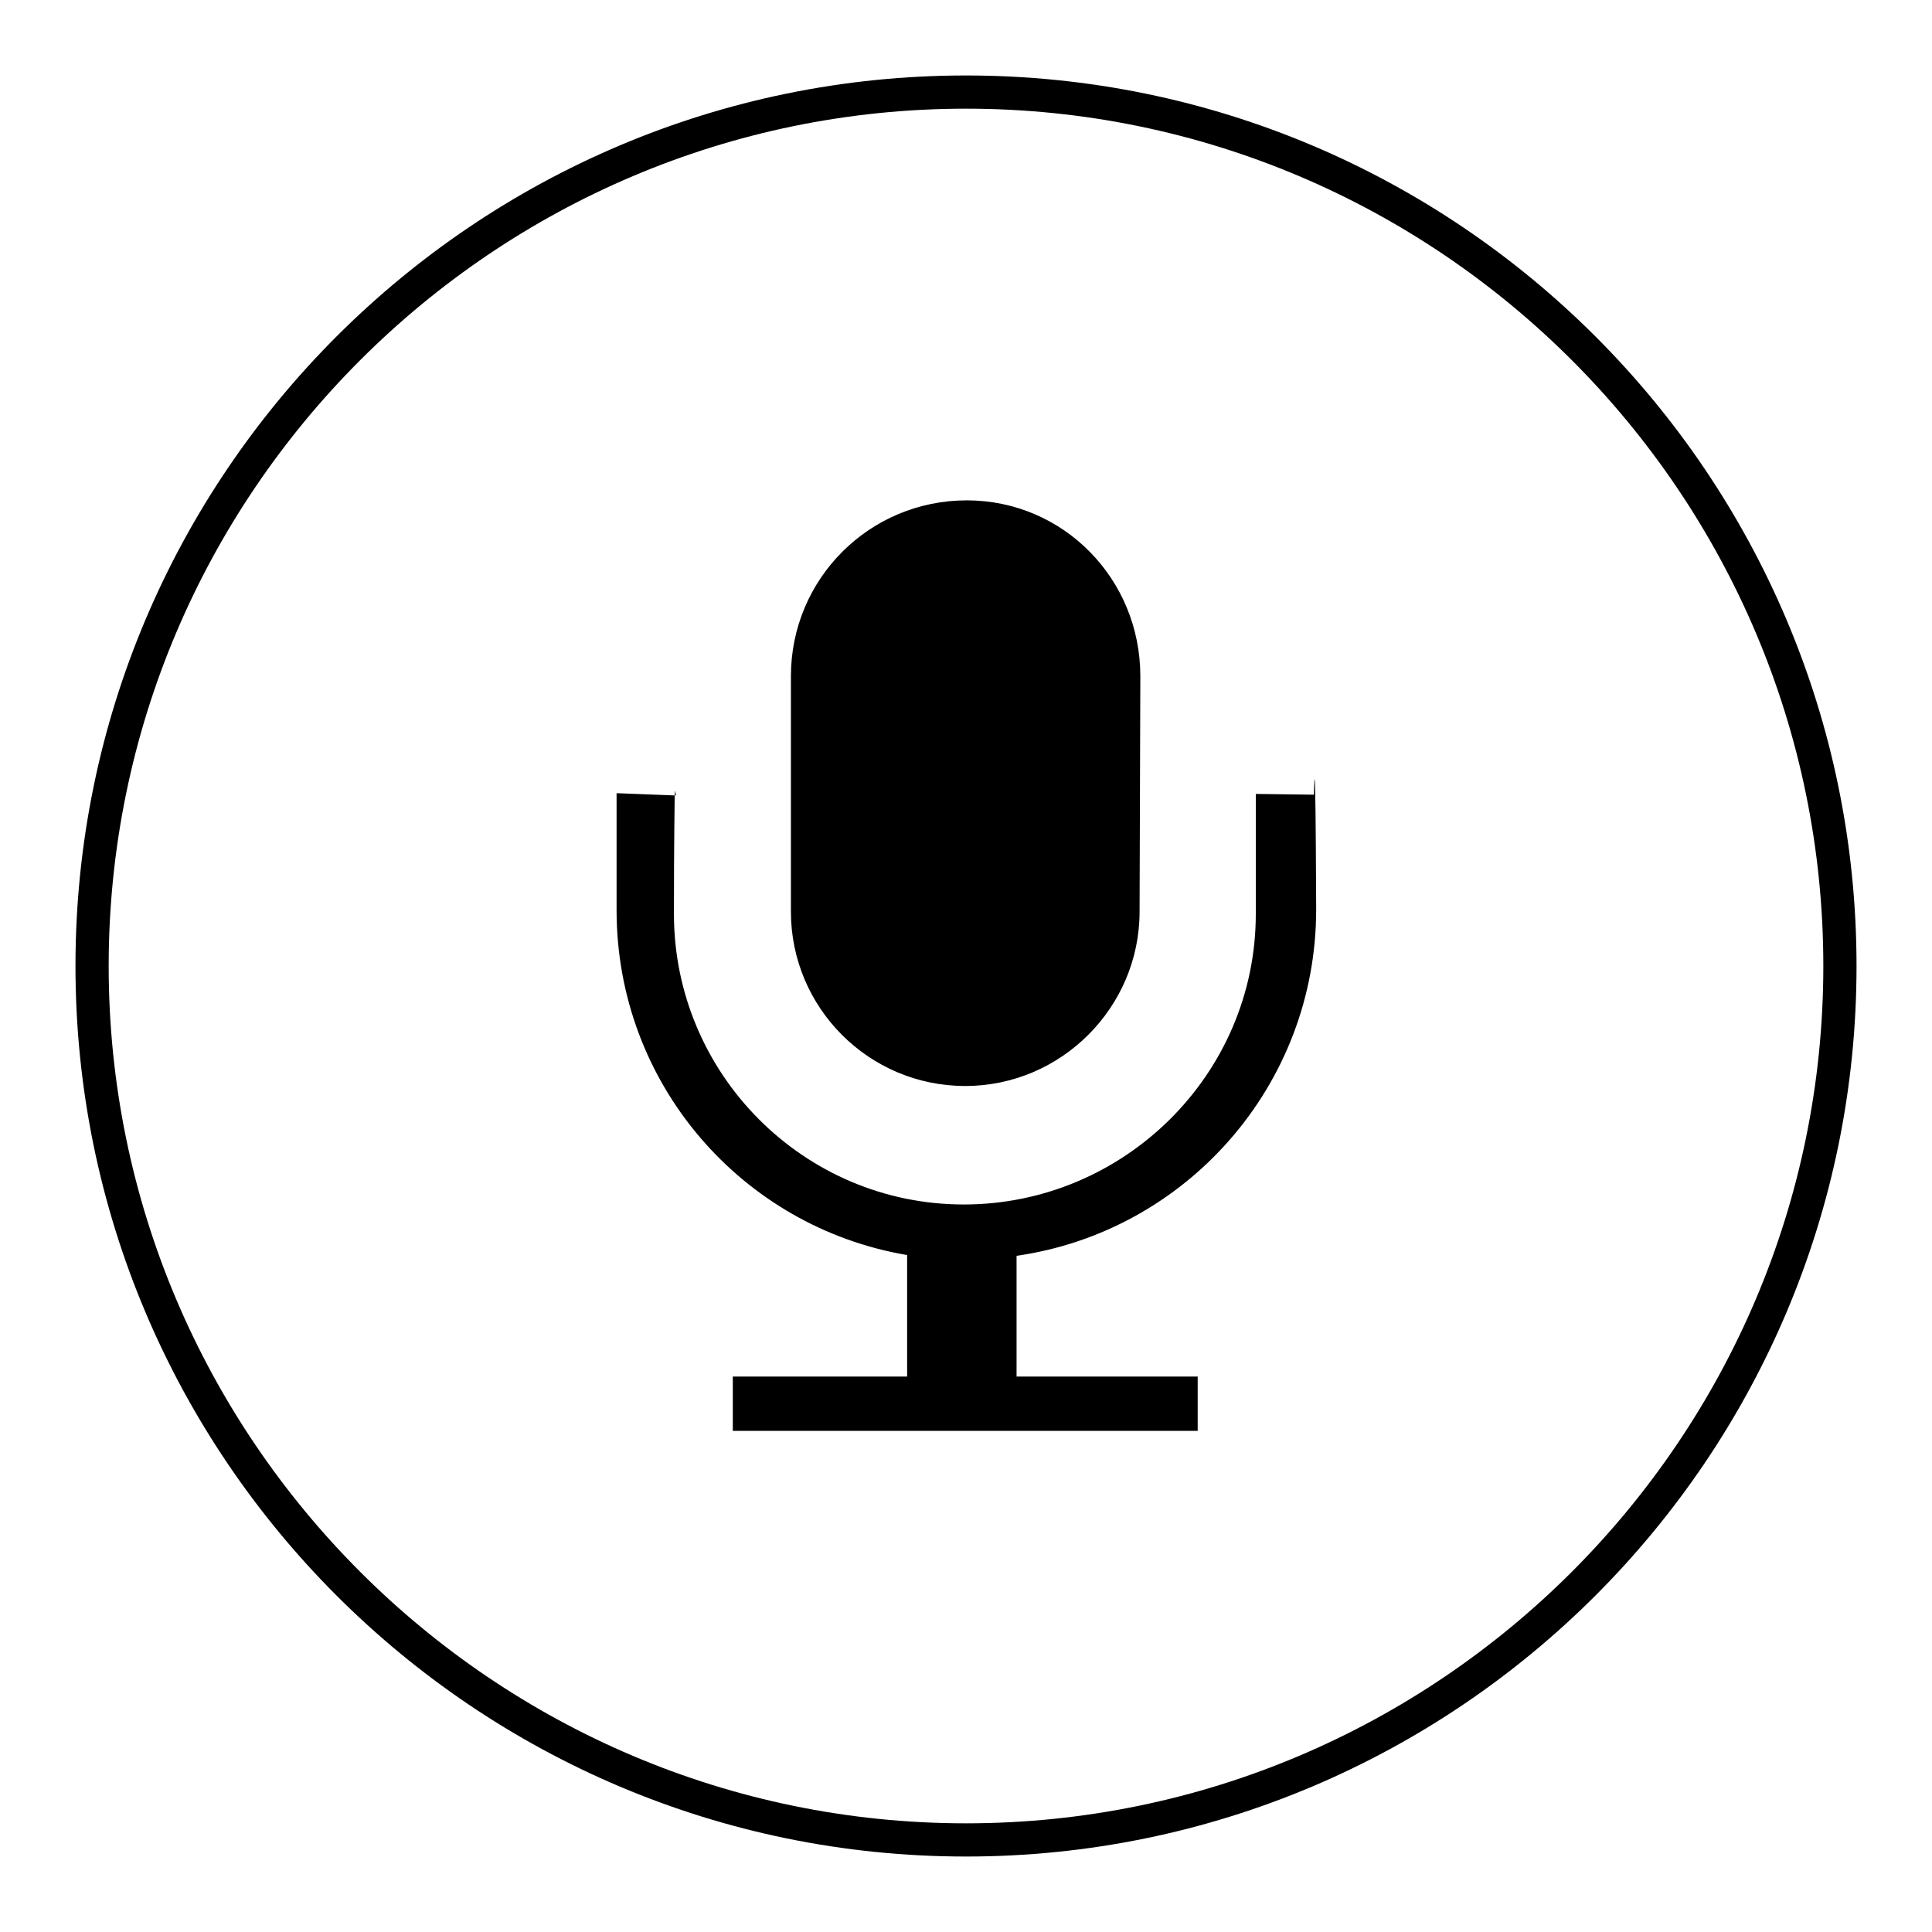
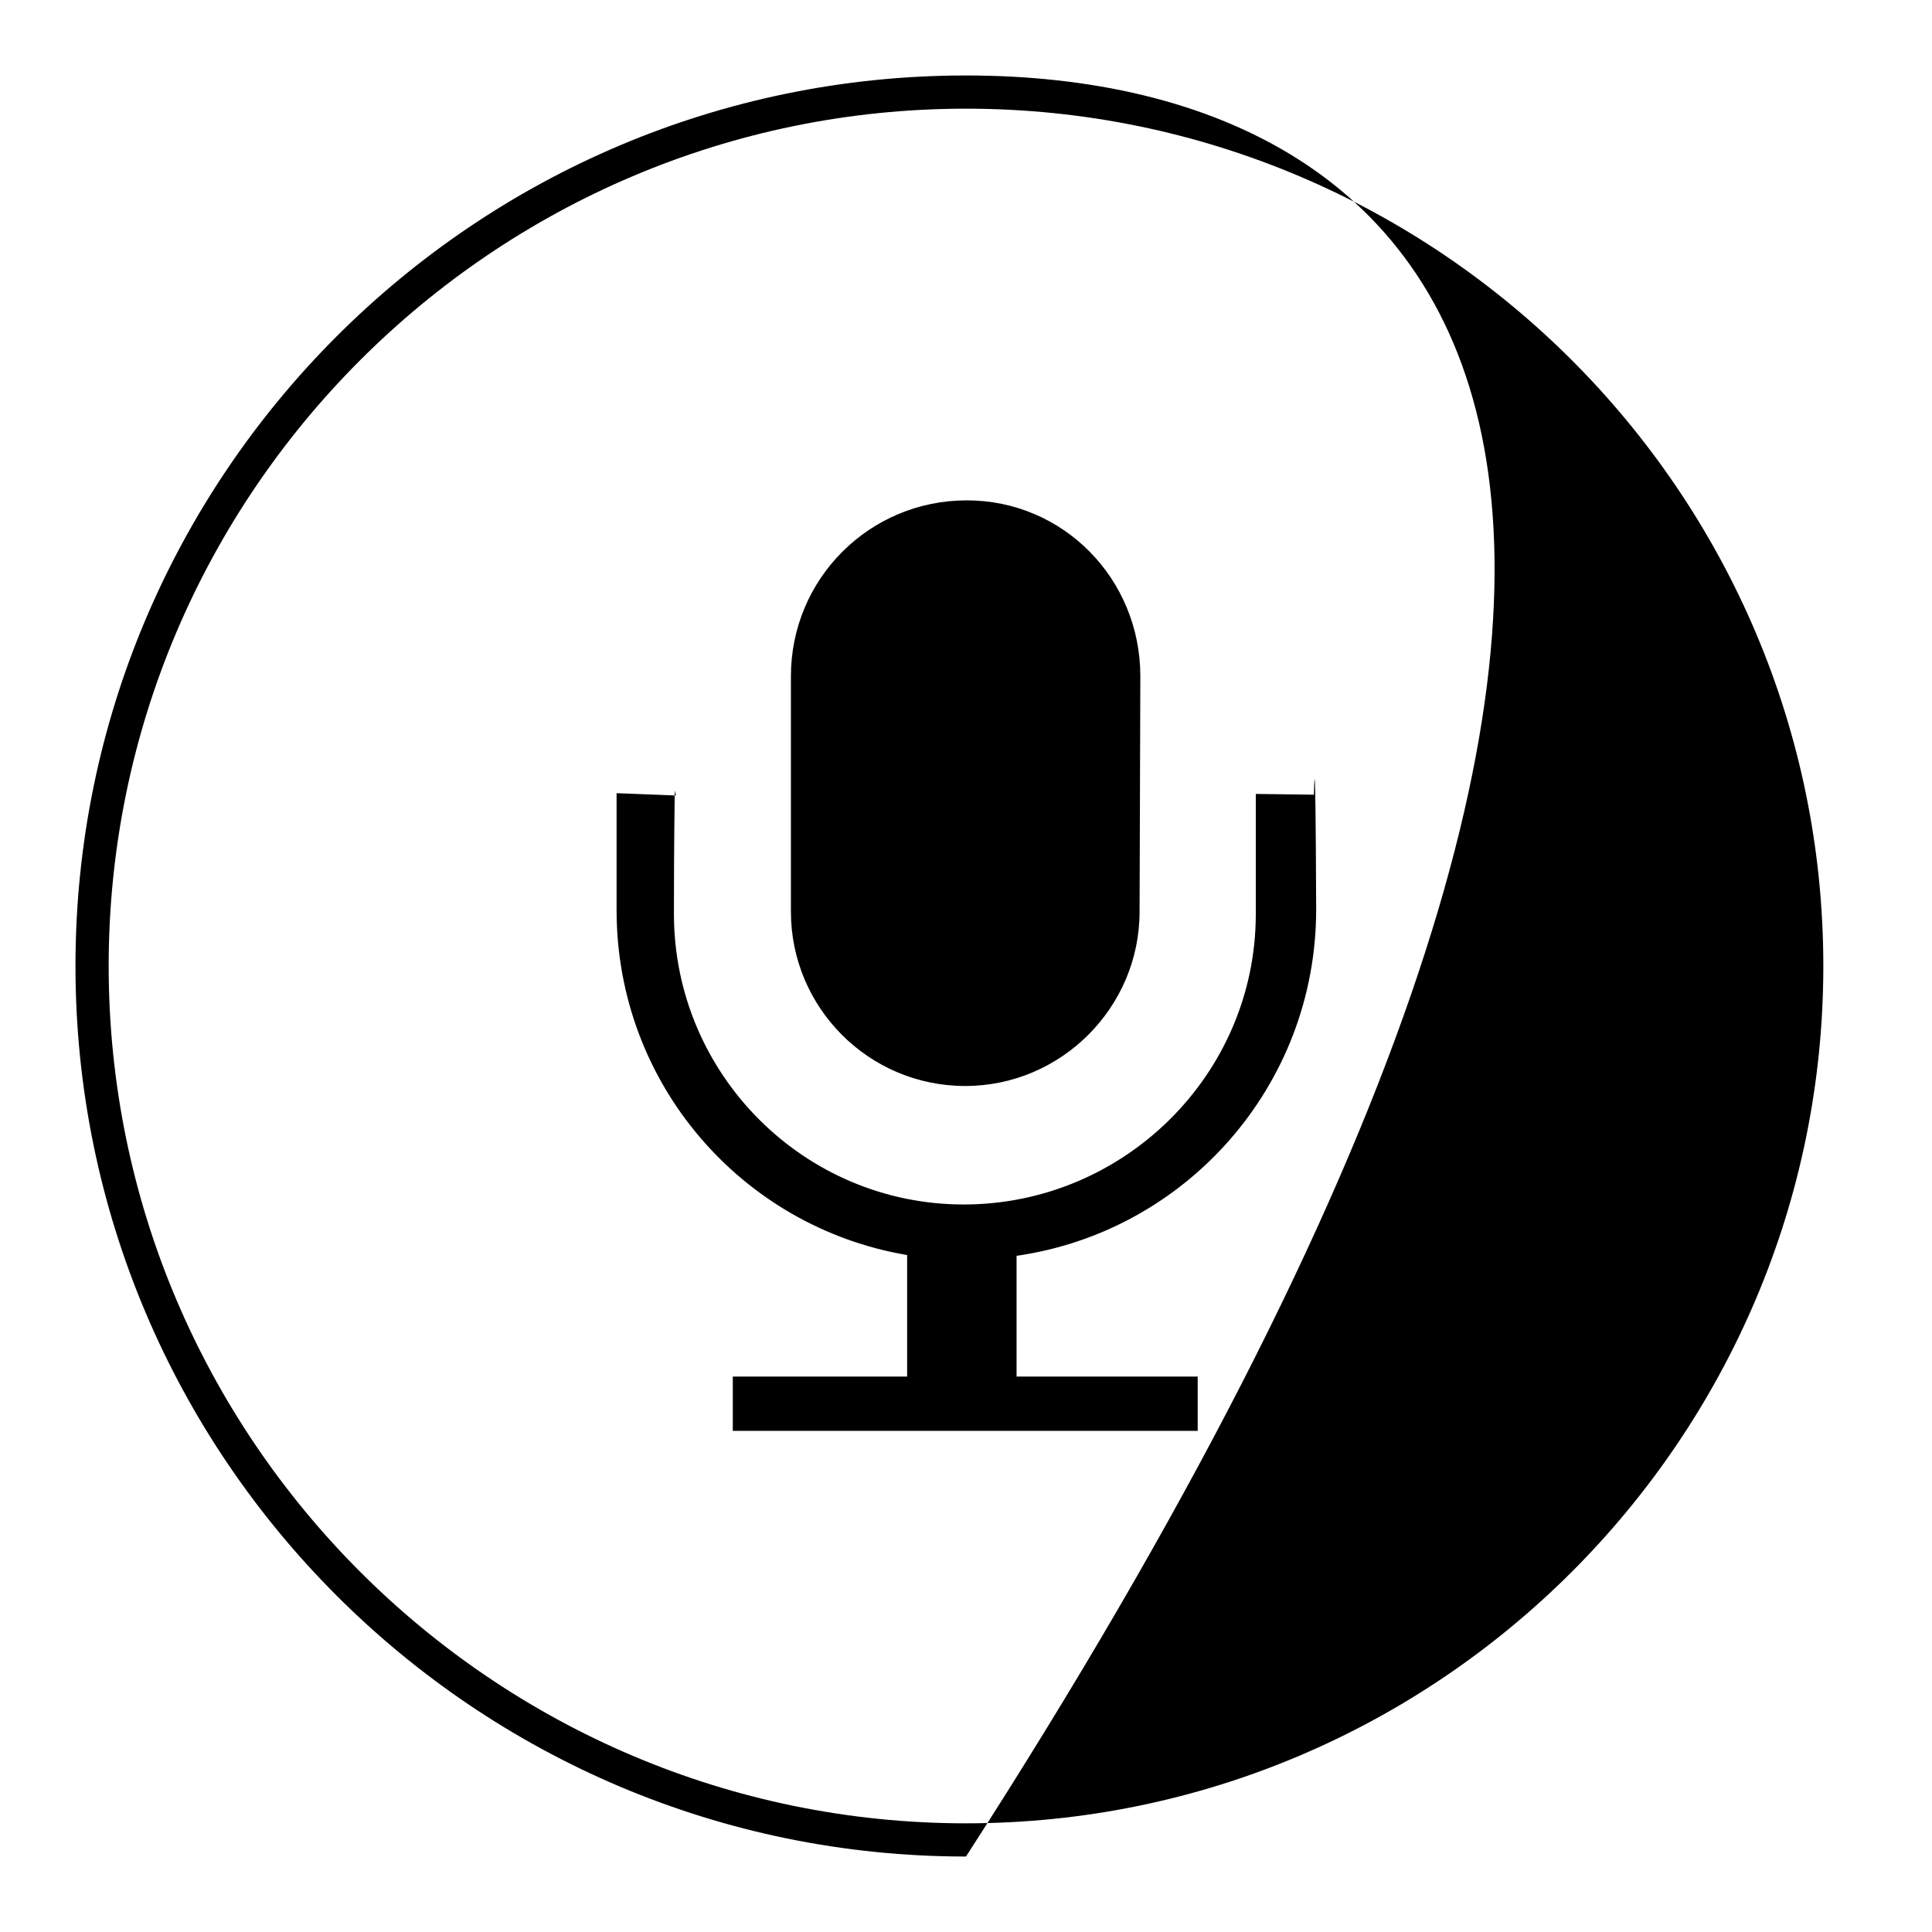
<svg xmlns="http://www.w3.org/2000/svg" version="1.1" x="0px" y="0px" viewBox="0 0 256 256" enable-background="new 0 0 256 256" xml:space="preserve">
  <g>
-     <path fill="#000000" d="M128,10C62.9,10,10,62.9,10,128c0,65.1,52.9,118,118,118c65.1,0,118-52.9,118-118C246,62.9,193.1,10,128,10 z M128,241.6c-62.6,0-113.6-51-113.6-113.6c0-62.6,51-113.6,113.6-113.6c62.6,0,113.6,51,113.6,113.6 C241.6,190.6,190.6,241.6,128,241.6z M127.9,143.9c12.7,0,23.1-10.4,23.1-23.1l0.1-31.2c0-12.9-10.2-23.3-23-23.3 c-12.9,0-23.3,10.4-23.3,23.3v31.2C104.8,133.5,115.1,143.9,127.9,143.9z M89.4,105.4l0.2,0C89.5,105.5,89.4,104,89.4,105.4z  M174.1,105.3l-7.7-0.1c0,0,0-5.4,0,15.9c0,21.3-17.5,38.5-38.7,38.5c-21.2,0-38.4-17.3-38.4-38.5c0-10.3,0.1-14.3,0.1-15.7 l-7.7-0.3c0,2.2,0,6.8,0,15.5c0,23,16.6,42,38.5,45.7v16.1H97.1v7.2h61.6v-7.2h-24v-16c22.4-3.2,39.7-22.5,39.7-45.9 C174.3,95,174.1,105.3,174.1,105.3z" />
+     <path fill="#000000" d="M128,10C62.9,10,10,62.9,10,128c0,65.1,52.9,118,118,118C246,62.9,193.1,10,128,10 z M128,241.6c-62.6,0-113.6-51-113.6-113.6c0-62.6,51-113.6,113.6-113.6c62.6,0,113.6,51,113.6,113.6 C241.6,190.6,190.6,241.6,128,241.6z M127.9,143.9c12.7,0,23.1-10.4,23.1-23.1l0.1-31.2c0-12.9-10.2-23.3-23-23.3 c-12.9,0-23.3,10.4-23.3,23.3v31.2C104.8,133.5,115.1,143.9,127.9,143.9z M89.4,105.4l0.2,0C89.5,105.5,89.4,104,89.4,105.4z  M174.1,105.3l-7.7-0.1c0,0,0-5.4,0,15.9c0,21.3-17.5,38.5-38.7,38.5c-21.2,0-38.4-17.3-38.4-38.5c0-10.3,0.1-14.3,0.1-15.7 l-7.7-0.3c0,2.2,0,6.8,0,15.5c0,23,16.6,42,38.5,45.7v16.1H97.1v7.2h61.6v-7.2h-24v-16c22.4-3.2,39.7-22.5,39.7-45.9 C174.3,95,174.1,105.3,174.1,105.3z" />
  </g>
</svg>